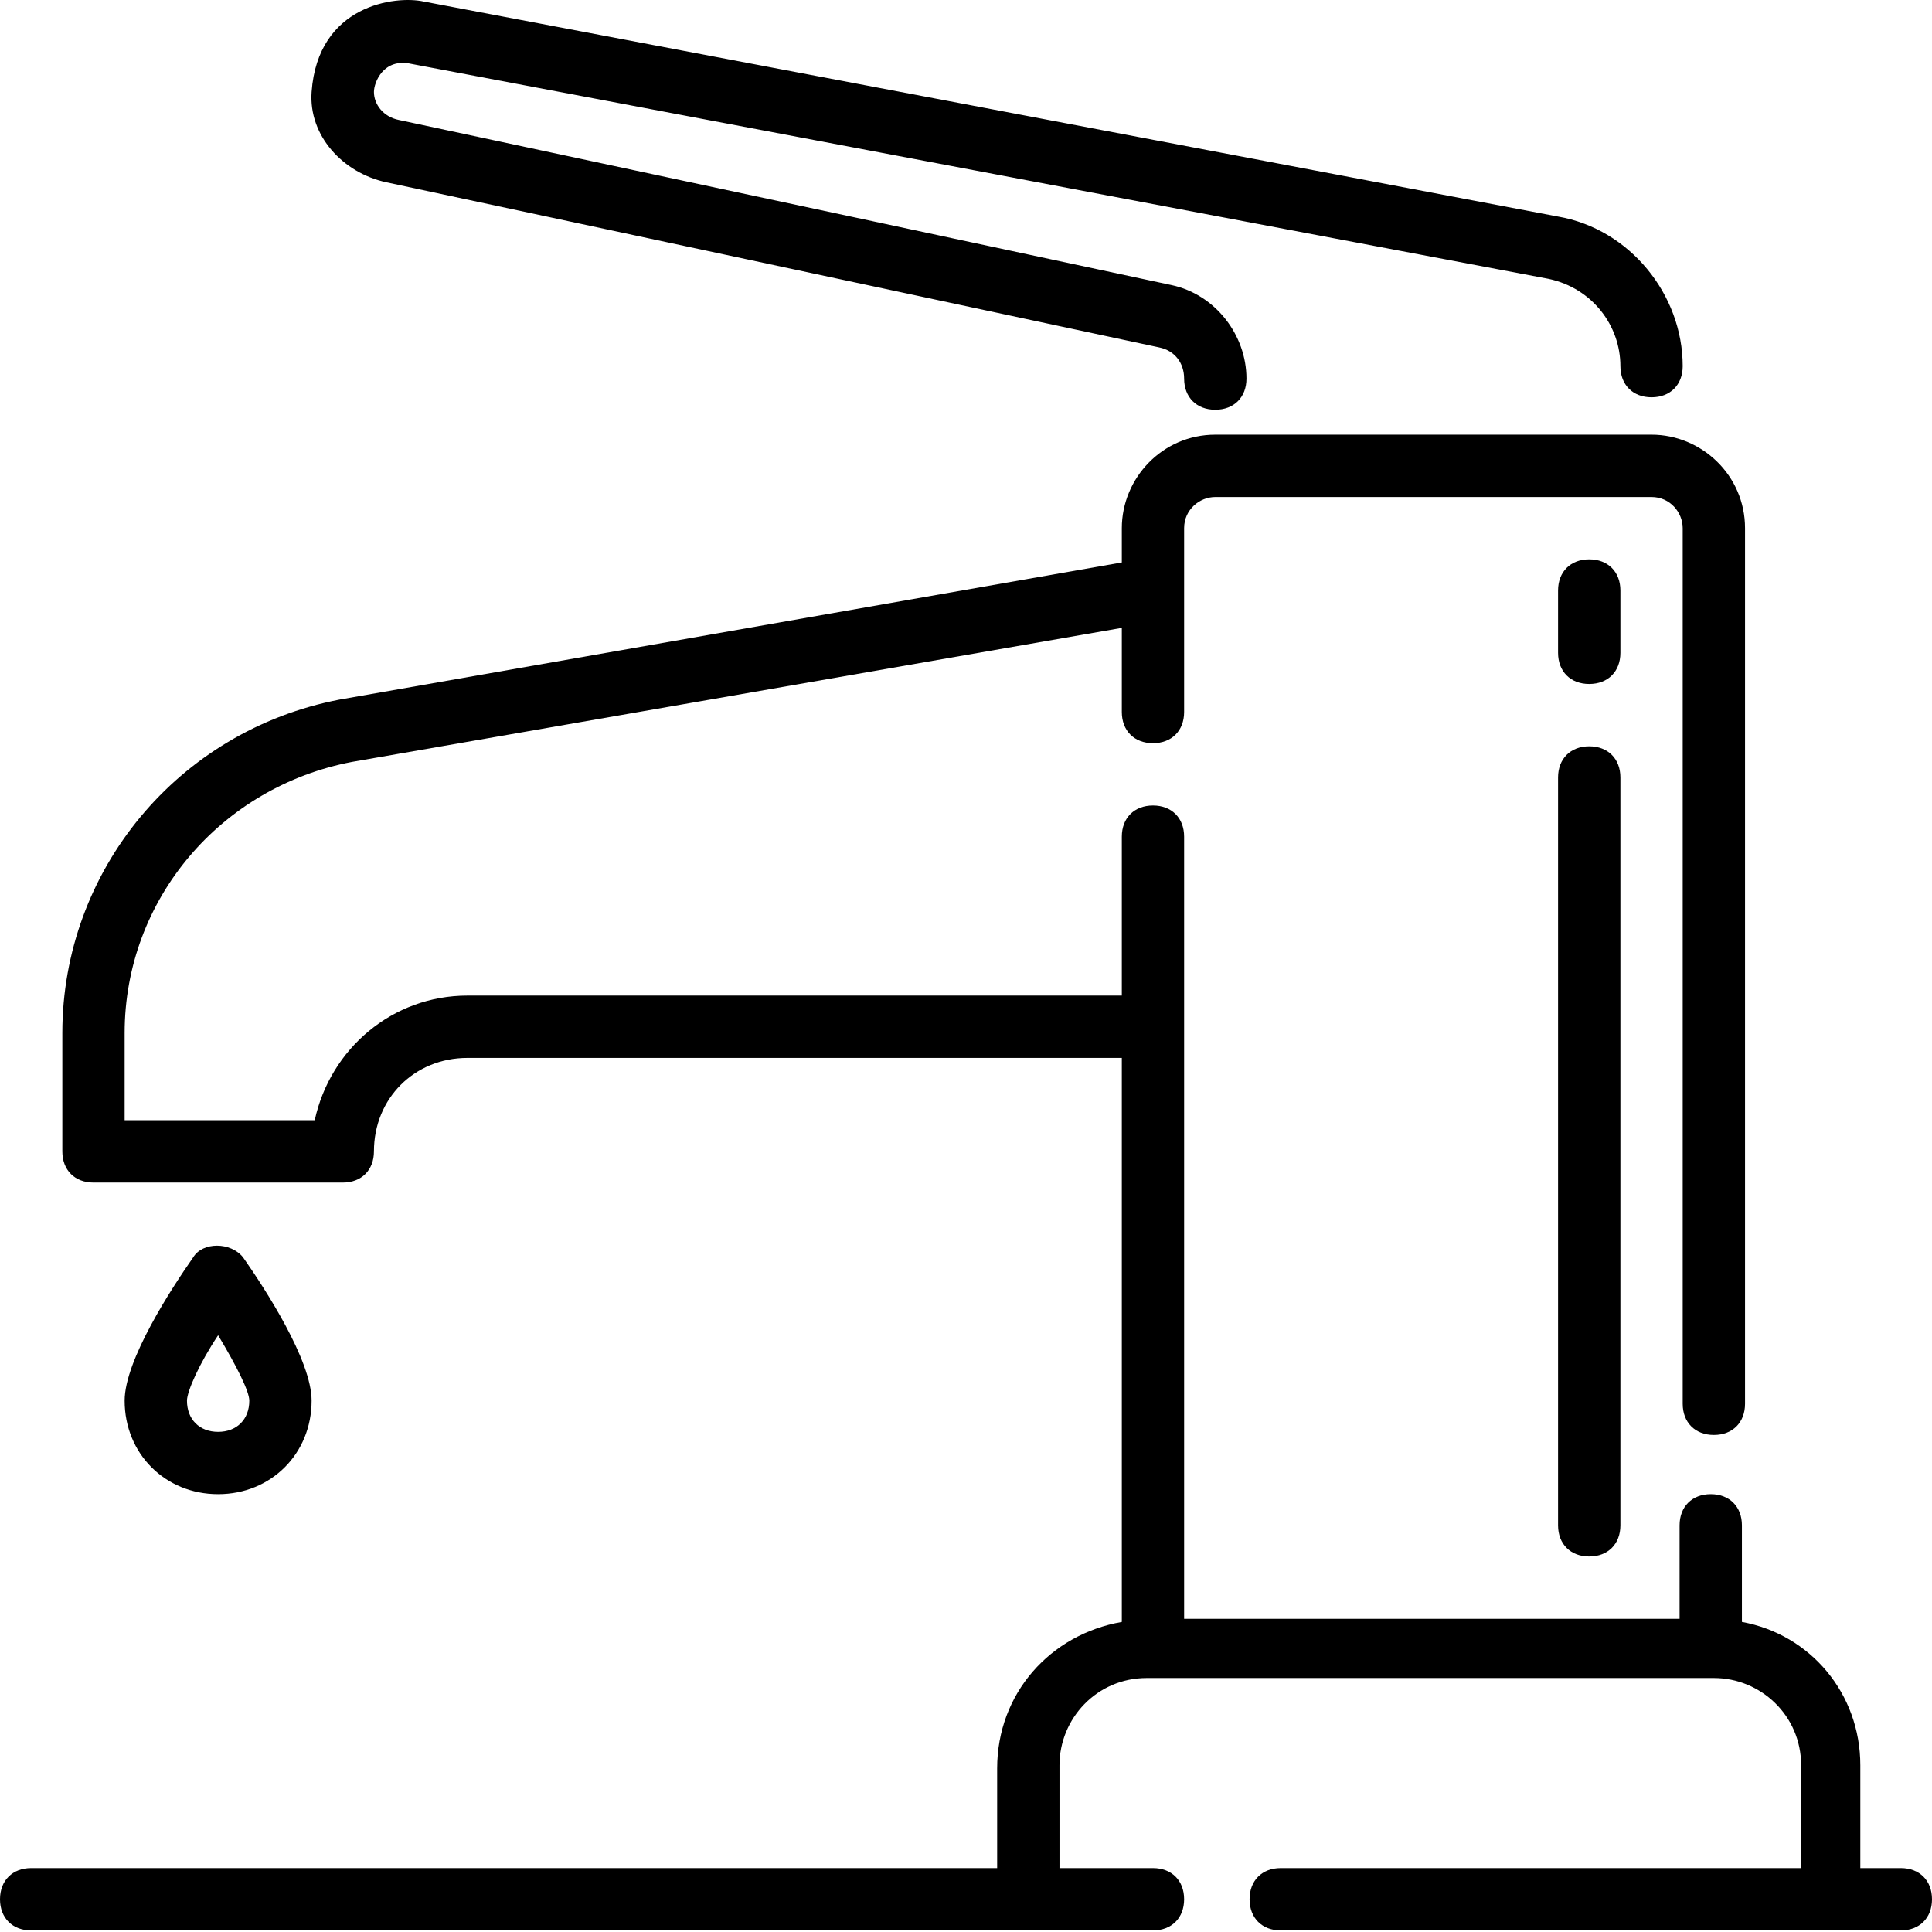
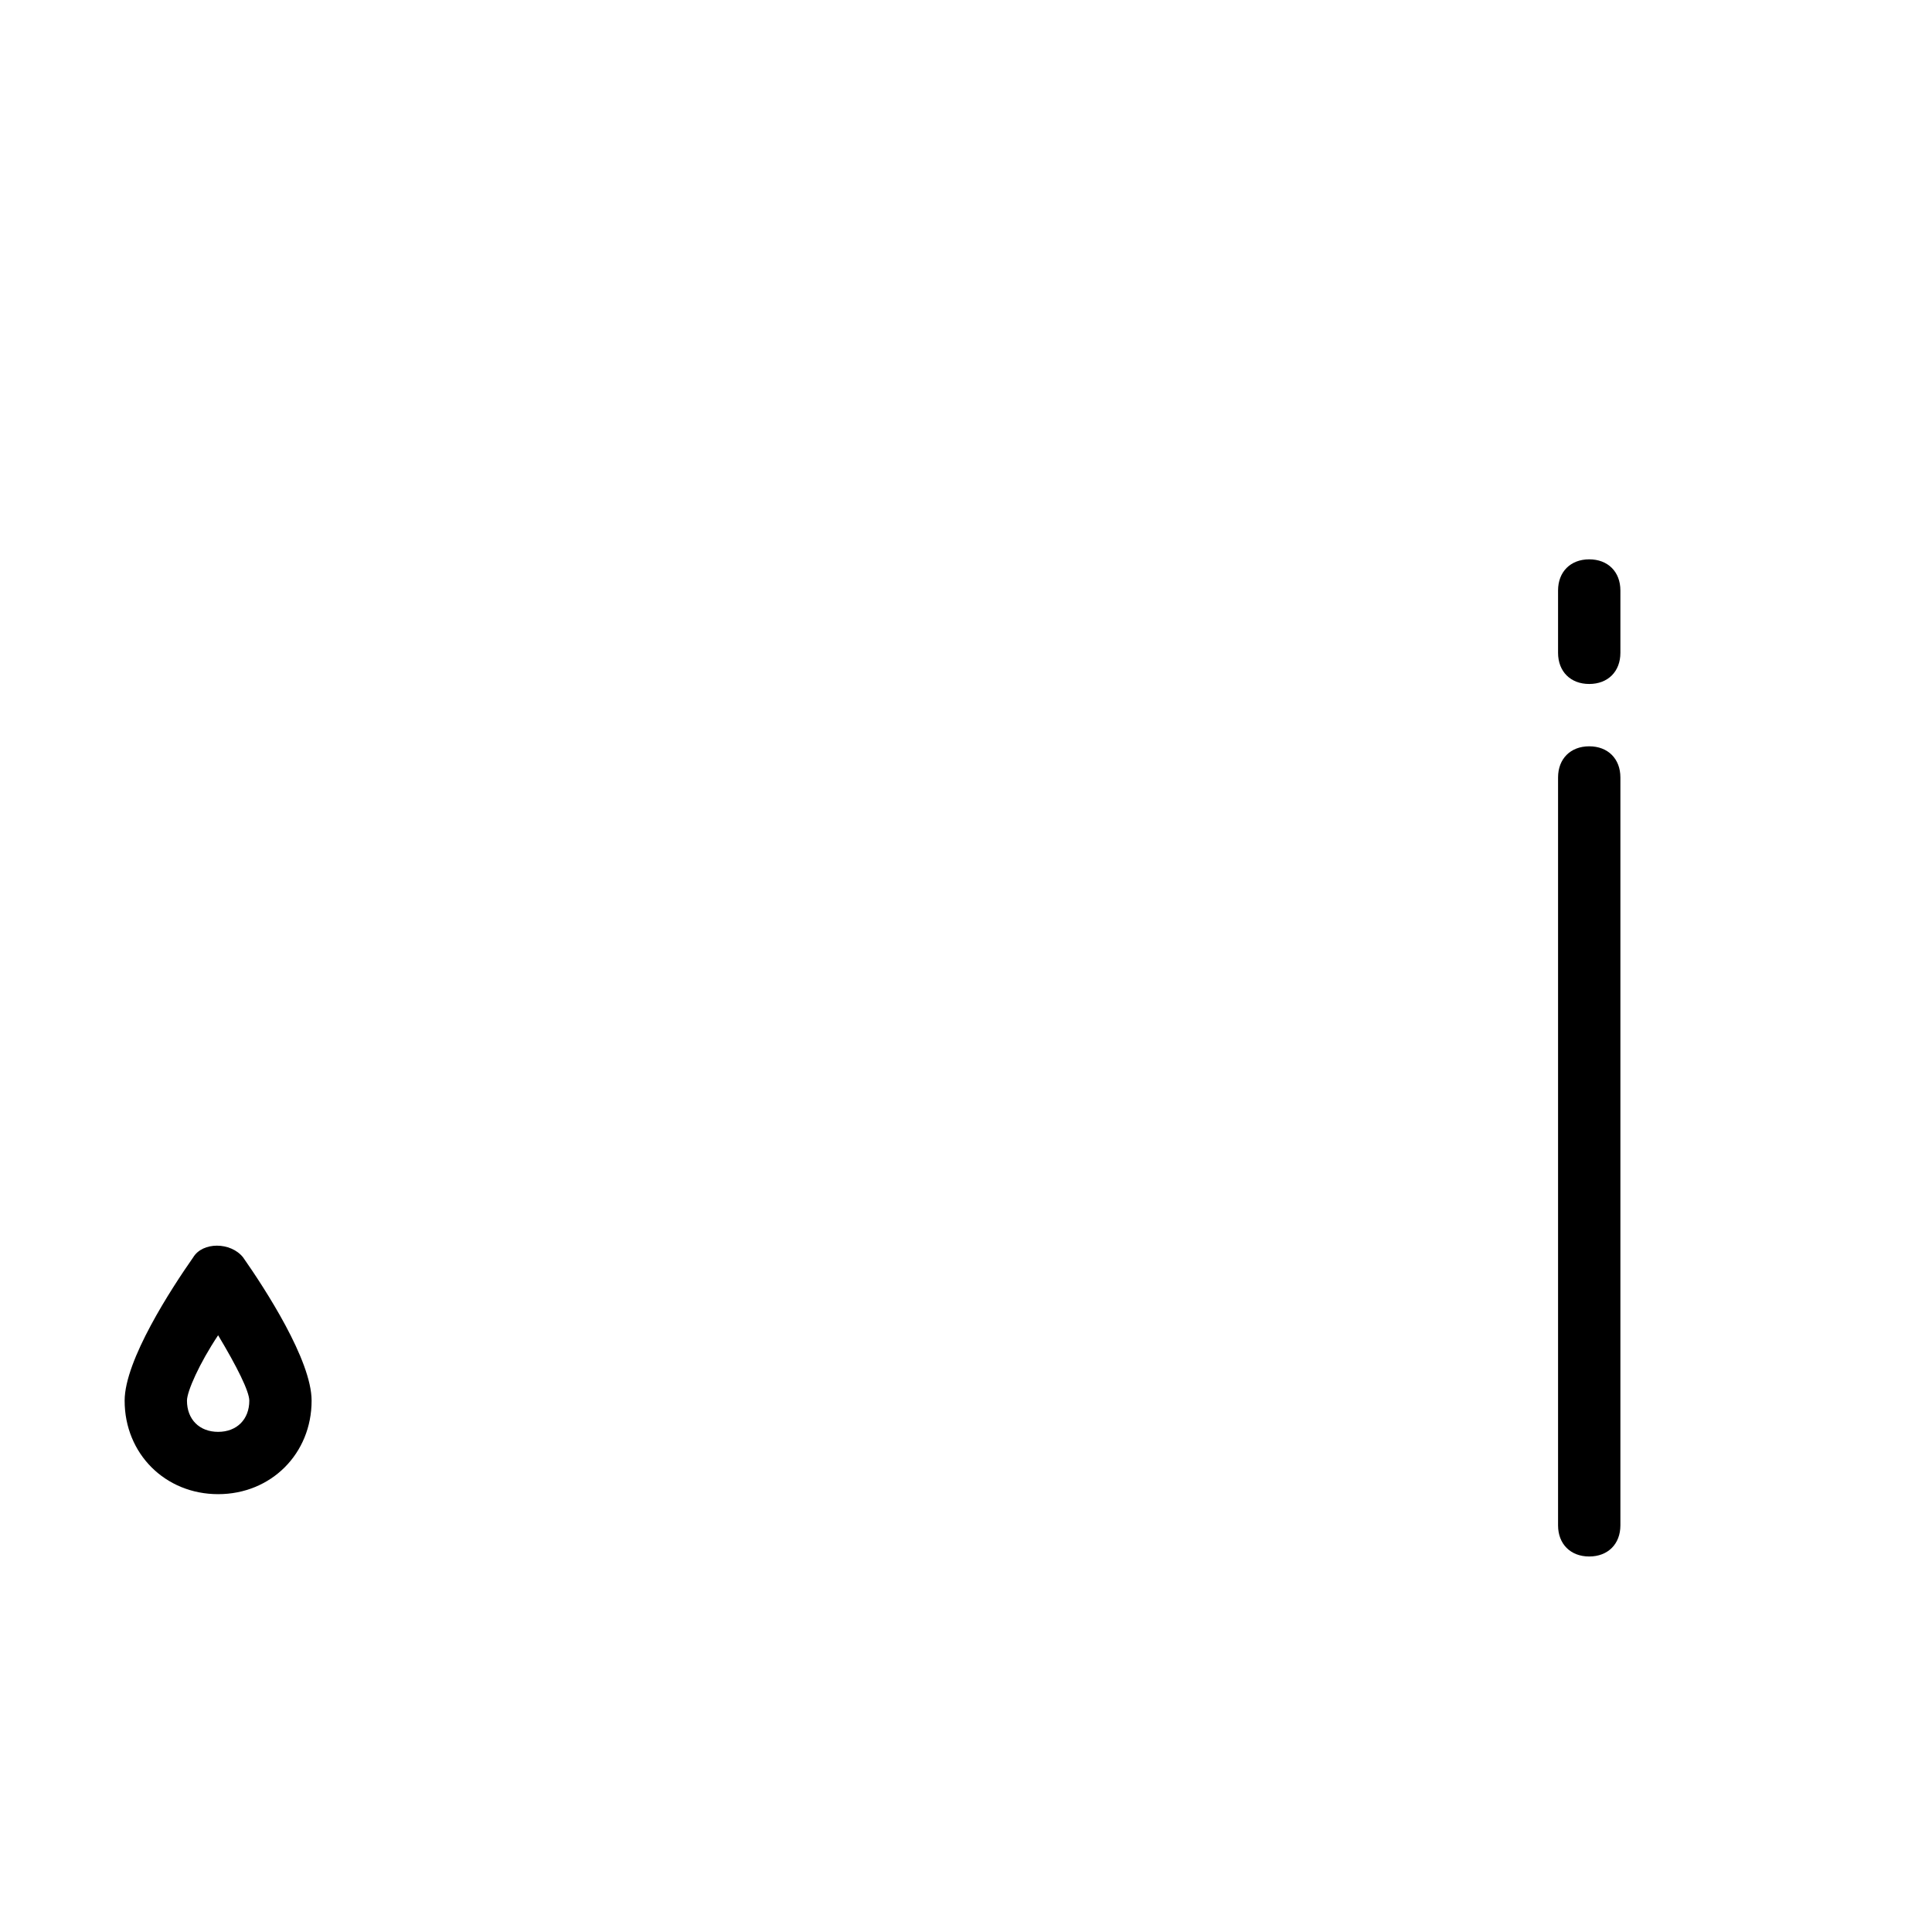
<svg xmlns="http://www.w3.org/2000/svg" width="80px" height="80px" viewBox="0 0 80 80" version="1.1">
  <title>Water Tap</title>
  <g id="ver.1" stroke="none" stroke-width="1" fill="none" fill-rule="evenodd">
    <g id="단지안내_시스템" transform="translate(-1417, -1617)" fill="#000000" fill-rule="nonzero">
      <g id="Group-7" transform="translate(360, 693)">
        <g id="Group-5-Copy-2" transform="translate(0, 846)">
          <g id="Group-3-Copy" transform="translate(780, 50)">
            <g id="Water-Tap" transform="translate(277, 28)">
-               <path d="M78.71,77.354 L77.032,77.354 L77.032,73.096 C77.032,70.128 74.968,67.677 72.129,67.161 L72.129,63.161 C72.129,62.386 71.613,61.87 70.839,61.87 C70.065,61.87 69.548,62.386 69.548,63.161 L69.548,67.032 L49.032,67.032 L49.032,34.645 C49.032,33.87 48.516,33.354 47.742,33.354 C46.968,33.354 46.452,33.87 46.452,34.645 L46.452,41.225 L19.355,41.225 C16.258,41.225 13.677,43.419 13.032,46.386 L5.161,46.386 L5.161,42.774 C5.161,37.225 9.161,32.58 14.581,31.548 L46.452,25.999 L46.452,29.483 C46.452,30.257 46.968,30.774 47.742,30.774 C48.516,30.774 49.032,30.257 49.032,29.483 L49.032,21.87 C49.032,21.096 49.677,20.58 50.323,20.58 L68.387,20.58 C69.161,20.58 69.677,21.225 69.677,21.87 L69.677,58.128 C69.677,58.903 70.194,59.419 70.968,59.419 C71.742,59.419 72.258,58.903 72.258,58.128 L72.258,21.87 C72.258,19.677 70.452,17.999 68.387,17.999 L50.323,17.999 C48.129,17.999 46.452,19.806 46.452,21.87 L46.452,23.29 L14.065,28.967 C7.355,30.257 2.581,36.064 2.581,42.774 L2.581,47.677 C2.581,48.451 3.097,48.967 3.871,48.967 L14.194,48.967 C14.968,48.967 15.484,48.451 15.484,47.677 C15.484,45.483 17.161,43.806 19.355,43.806 L46.452,43.806 L46.452,67.161 C43.484,67.677 41.29,70.128 41.29,73.225 L41.29,77.354 L1.29,77.354 C0.516,77.354 0,77.87 0,78.645 C0,79.419 0.516,79.935 1.29,79.935 L47.742,79.935 C48.516,79.935 49.032,79.419 49.032,78.645 C49.032,77.87 48.516,77.354 47.742,77.354 L43.871,77.354 L43.871,73.096 C43.871,71.161 45.419,69.483 47.484,69.483 L70.968,69.483 C72.903,69.483 74.581,71.032 74.581,73.096 L74.581,77.354 L53.032,77.354 C52.258,77.354 51.742,77.87 51.742,78.645 C51.742,79.419 52.258,79.935 53.032,79.935 L78.71,79.935 C79.484,79.935 80,79.419 80,78.645 C80,77.87 79.484,77.354 78.71,77.354 Z M16,7.548 L48,14.386 C48.645,14.516 49.032,15.032 49.032,15.677 C49.032,16.451 49.548,16.967 50.323,16.967 C51.097,16.967 51.613,16.451 51.613,15.677 C51.613,13.87 50.323,12.193 48.516,11.806 L16.516,4.967 C15.871,4.838 15.484,4.322 15.484,3.806 C15.484,3.419 15.871,2.386 17.032,2.645 L64.129,11.548 C65.935,11.935 67.097,13.483 67.097,15.161 C67.097,15.935 67.613,16.451 68.387,16.451 C69.161,16.451 69.677,15.935 69.677,15.161 C69.677,12.193 67.484,9.483 64.516,8.967 L17.548,0.064 C16.387,-0.194 13.161,0.193 12.903,3.806 C12.774,5.612 14.194,7.161 16,7.548 Z" id="Shape" />
              <path d="M67.097,24.451 C67.097,23.677 66.581,23.161 65.806,23.161 C65.032,23.161 64.516,23.677 64.516,24.451 L64.516,27.032 C64.516,27.806 65.032,28.322 65.806,28.322 C66.581,28.322 67.097,27.806 67.097,27.032 L67.097,24.451 Z M65.806,30.903 C65.032,30.903 64.516,31.419 64.516,32.193 L64.516,63.161 C64.516,63.935 65.032,64.451 65.806,64.451 C66.581,64.451 67.097,63.935 67.097,63.161 L67.097,32.193 C67.097,31.419 66.581,30.903 65.806,30.903 Z M12.903,57.999 C12.903,56.322 10.968,53.354 10.065,52.064 C9.548,51.419 8.387,51.419 8,52.064 C7.097,53.354 5.161,56.322 5.161,57.999 C5.161,60.193 6.839,61.87 9.032,61.87 C11.226,61.87 12.903,60.193 12.903,57.999 Z M7.742,57.999 C7.742,57.612 8.258,56.451 9.032,55.29 C9.806,56.58 10.323,57.612 10.323,57.999 C10.323,58.774 9.806,59.29 9.032,59.29 C8.258,59.29 7.742,58.774 7.742,57.999 Z" id="Shape" />
            </g>
          </g>
        </g>
      </g>
    </g>
  </g>
</svg>